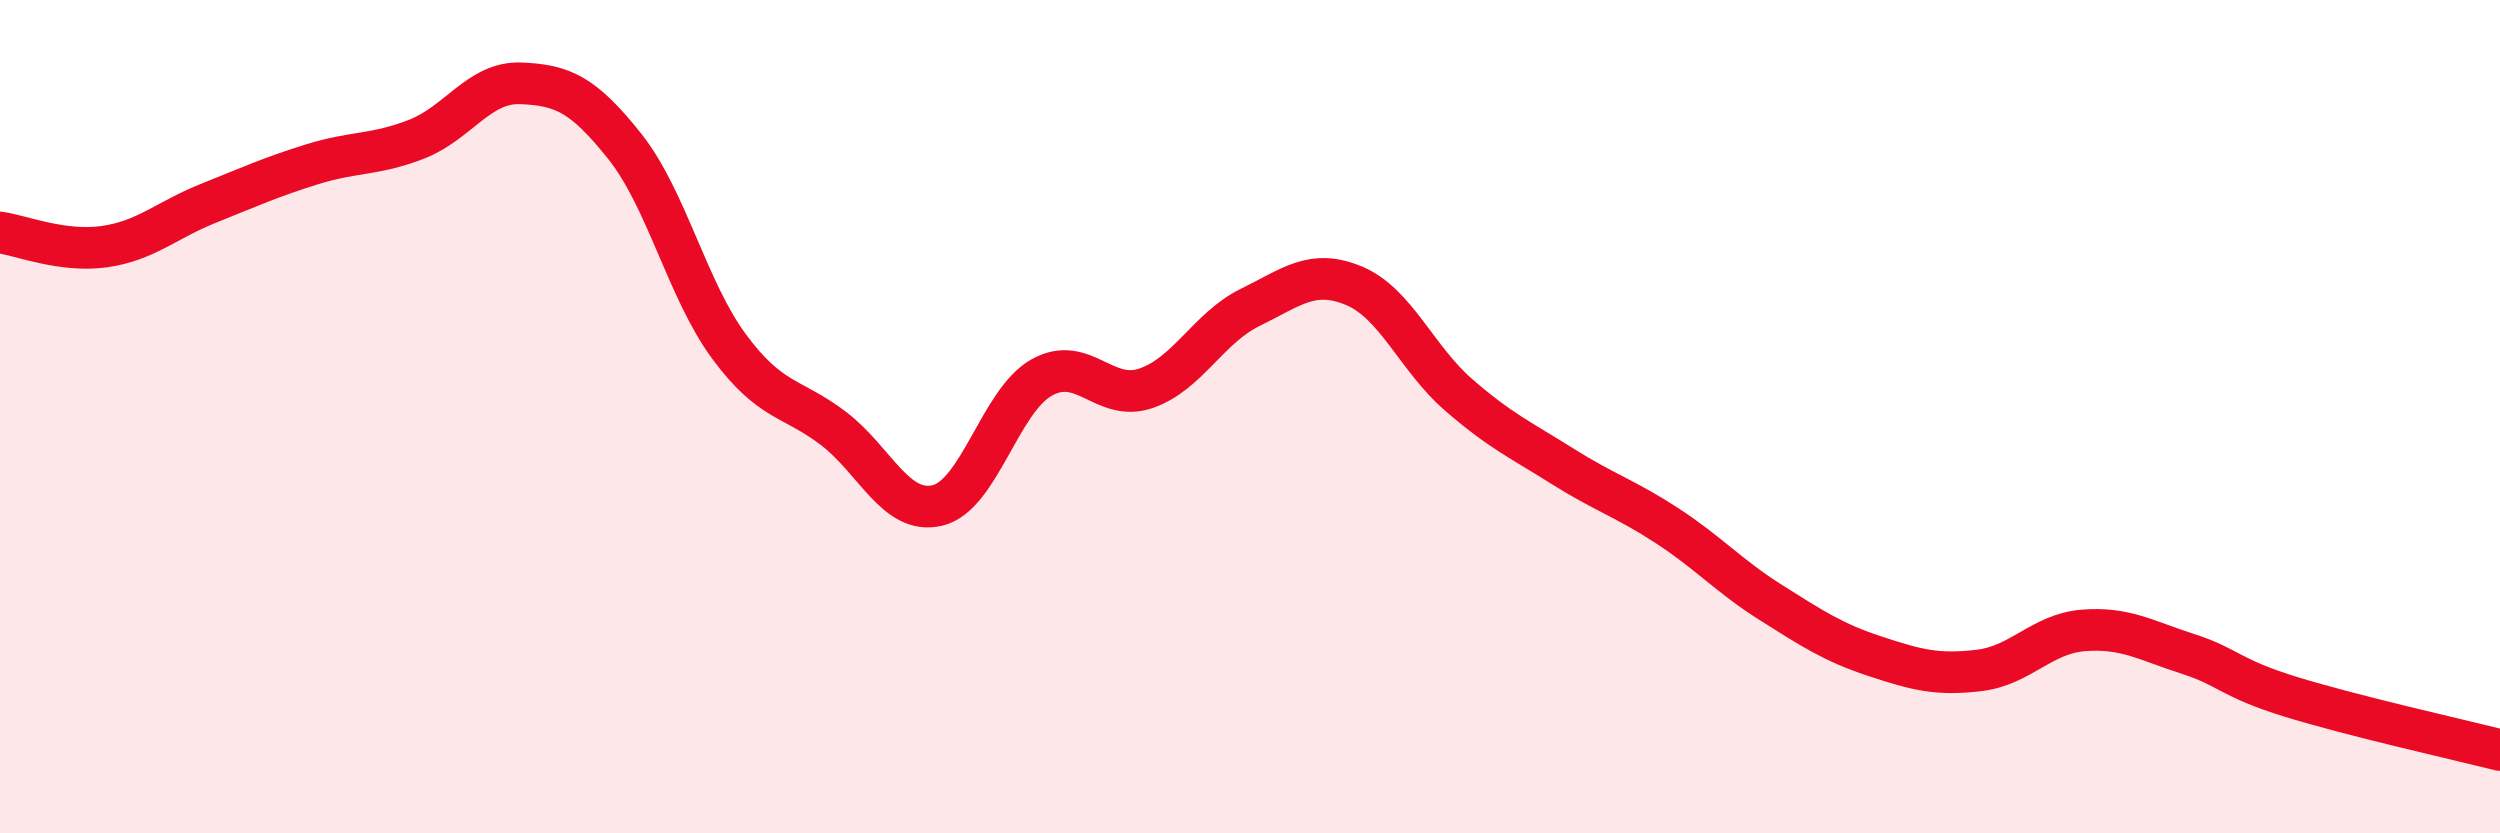
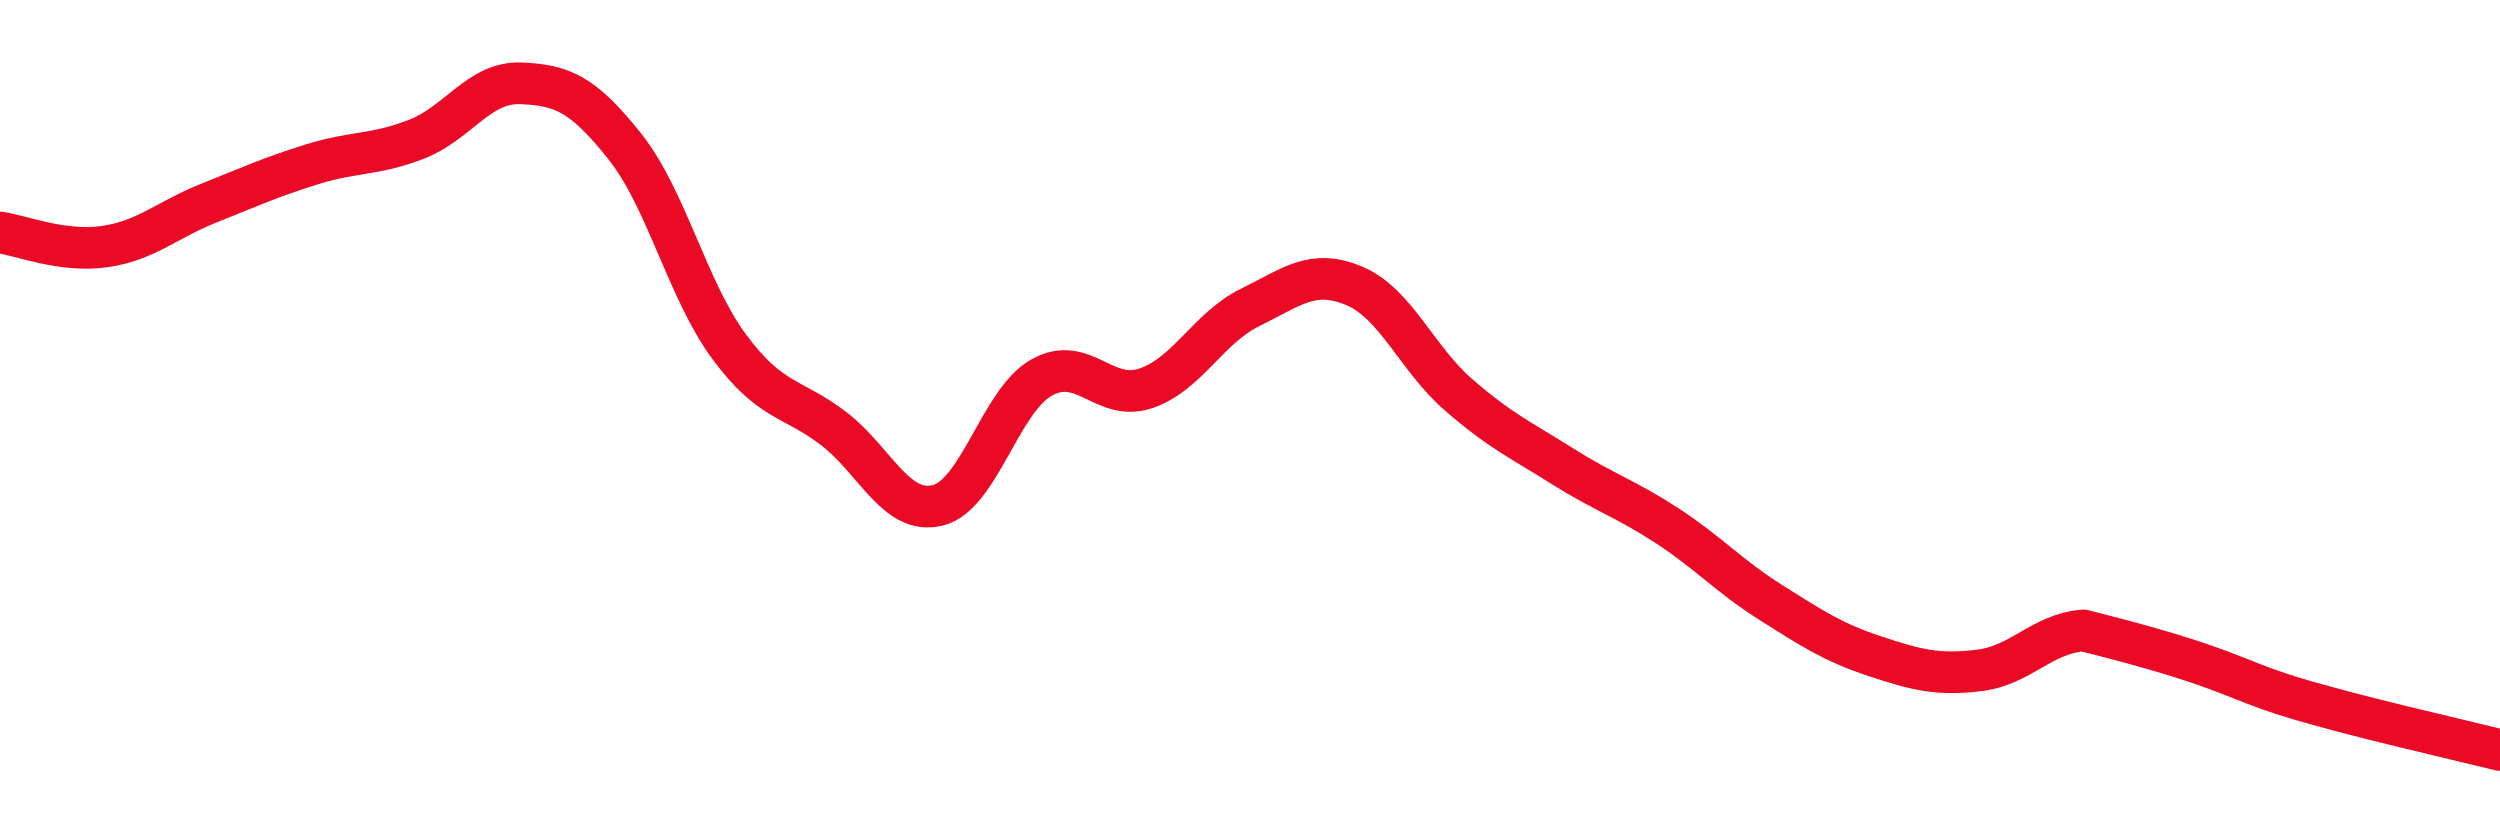
<svg xmlns="http://www.w3.org/2000/svg" width="60" height="20" viewBox="0 0 60 20">
-   <path d="M 0,5.58 C 0.5,5.65 1.5,6.06 2.5,5.92 C 3.5,5.78 4,5.28 5,4.88 C 6,4.48 6.5,4.25 7.5,3.94 C 8.5,3.63 9,3.73 10,3.34 C 11,2.95 11.5,1.96 12.5,2 C 13.5,2.04 14,2.26 15,3.52 C 16,4.78 16.5,6.97 17.5,8.32 C 18.5,9.67 19,9.52 20,10.28 C 21,11.04 21.5,12.37 22.5,12.13 C 23.5,11.89 24,9.62 25,9.06 C 26,8.5 26.5,9.66 27.5,9.32 C 28.5,8.98 29,7.87 30,7.38 C 31,6.89 31.5,6.44 32.5,6.86 C 33.5,7.28 34,8.6 35,9.47 C 36,10.34 36.5,10.56 37.5,11.19 C 38.5,11.82 39,11.96 40,12.61 C 41,13.26 41.5,13.83 42.5,14.46 C 43.5,15.09 44,15.42 45,15.75 C 46,16.08 46.5,16.21 47.5,16.09 C 48.5,15.97 49,15.21 50,15.13 C 51,15.05 51.5,15.37 52.5,15.69 C 53.5,16.01 53.5,16.27 55,16.73 C 56.5,17.19 59,17.75 60,18L60 20L0 20Z" fill="#EB0A25" opacity="0.1" stroke-linecap="round" stroke-linejoin="round" />
-   <path d="M 0,5.58 C 0.5,5.65 1.5,6.06 2.5,5.92 C 3.5,5.78 4,5.28 5,4.88 C 6,4.48 6.5,4.25 7.5,3.94 C 8.5,3.63 9,3.73 10,3.34 C 11,2.95 11.5,1.96 12.5,2 C 13.5,2.04 14,2.26 15,3.52 C 16,4.78 16.5,6.97 17.5,8.32 C 18.5,9.67 19,9.52 20,10.28 C 21,11.04 21.5,12.37 22.5,12.13 C 23.5,11.89 24,9.62 25,9.06 C 26,8.5 26.5,9.66 27.5,9.32 C 28.5,8.98 29,7.87 30,7.38 C 31,6.89 31.5,6.44 32.5,6.86 C 33.5,7.28 34,8.6 35,9.47 C 36,10.34 36.5,10.56 37.5,11.19 C 38.5,11.82 39,11.96 40,12.61 C 41,13.26 41.5,13.83 42.5,14.46 C 43.5,15.09 44,15.42 45,15.75 C 46,16.08 46.5,16.21 47.5,16.09 C 48.5,15.97 49,15.21 50,15.13 C 51,15.05 51.5,15.37 52.5,15.69 C 53.5,16.01 53.5,16.27 55,16.73 C 56.5,17.19 59,17.75 60,18" stroke="#EB0A25" stroke-width="1" fill="none" stroke-linecap="round" stroke-linejoin="round" />
+   <path d="M 0,5.58 C 0.5,5.65 1.5,6.06 2.5,5.92 C 3.5,5.78 4,5.28 5,4.88 C 6,4.48 6.5,4.25 7.5,3.94 C 8.5,3.63 9,3.73 10,3.34 C 11,2.95 11.5,1.96 12.5,2 C 13.5,2.04 14,2.26 15,3.52 C 16,4.78 16.5,6.97 17.5,8.32 C 18.5,9.67 19,9.52 20,10.28 C 21,11.04 21.5,12.37 22.5,12.13 C 23.5,11.89 24,9.62 25,9.06 C 26,8.5 26.5,9.66 27.5,9.32 C 28.5,8.98 29,7.87 30,7.38 C 31,6.89 31.5,6.44 32.5,6.86 C 33.5,7.28 34,8.6 35,9.47 C 36,10.34 36.5,10.56 37.5,11.19 C 38.5,11.82 39,11.96 40,12.61 C 41,13.26 41.5,13.83 42.5,14.46 C 43.5,15.09 44,15.42 45,15.75 C 46,16.08 46.5,16.21 47.5,16.09 C 48.5,15.97 49,15.21 50,15.13 C 53.5,16.01 53.5,16.27 55,16.73 C 56.5,17.19 59,17.75 60,18" stroke="#EB0A25" stroke-width="1" fill="none" stroke-linecap="round" stroke-linejoin="round" />
</svg>